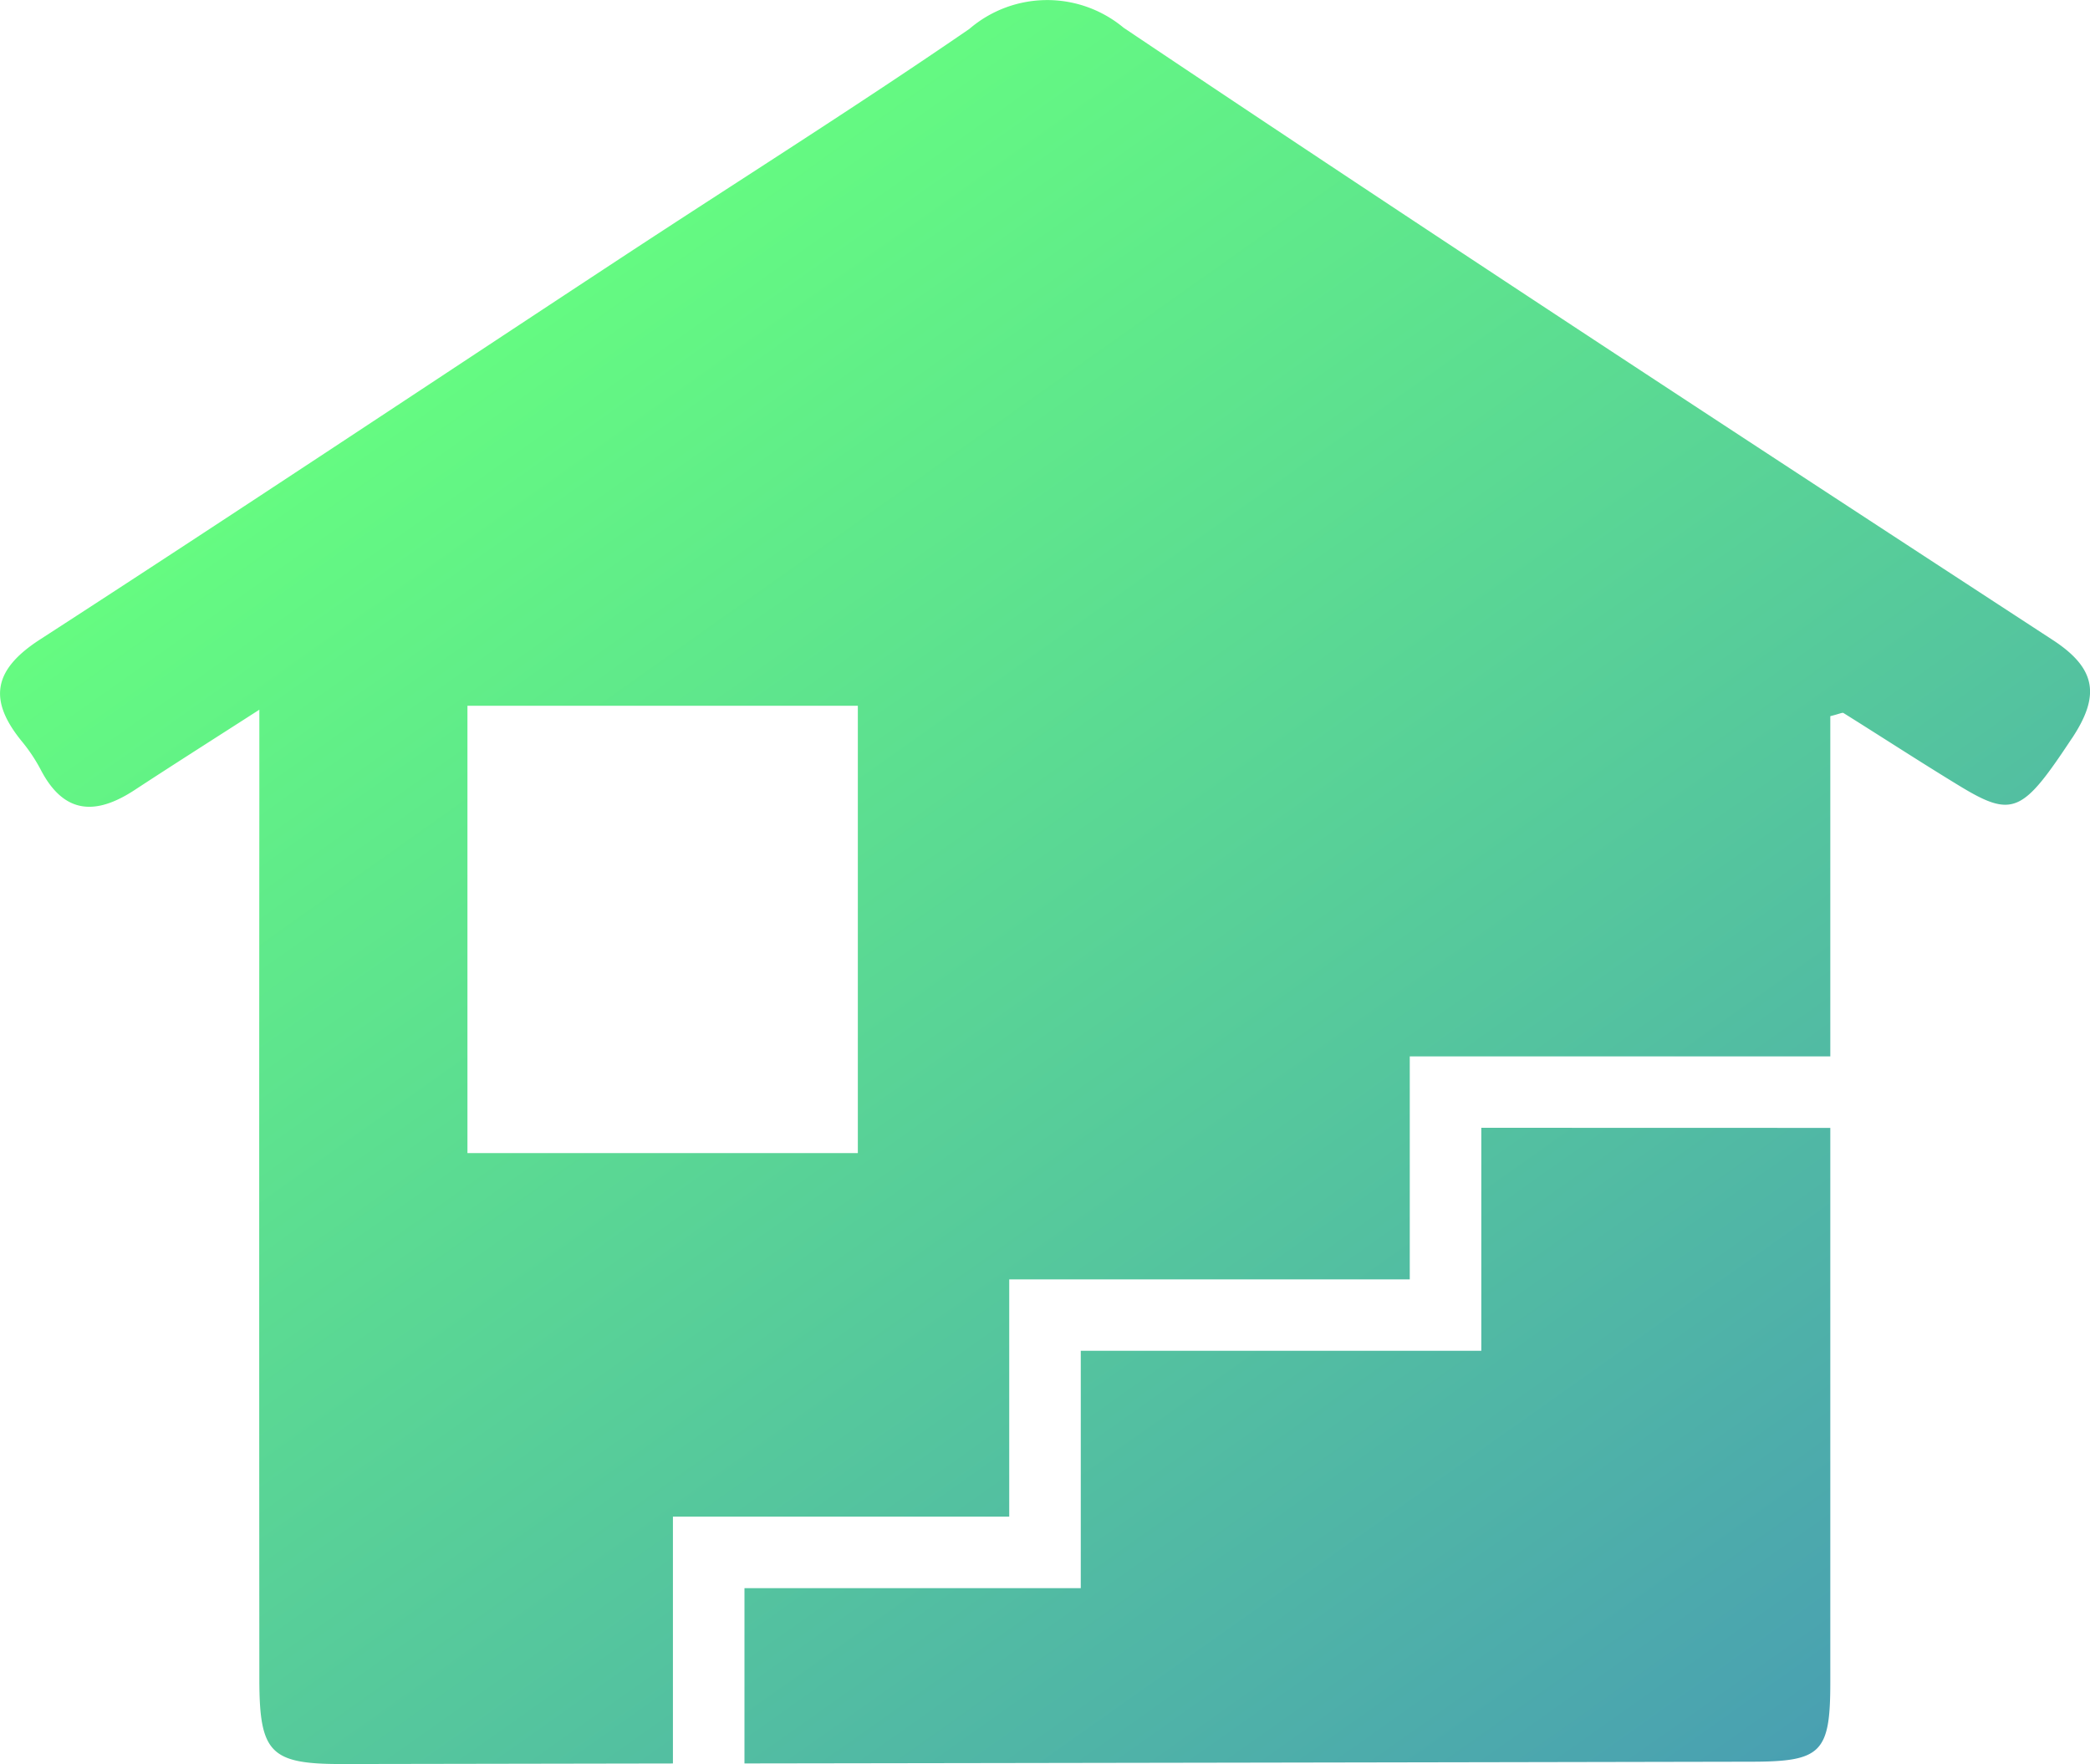
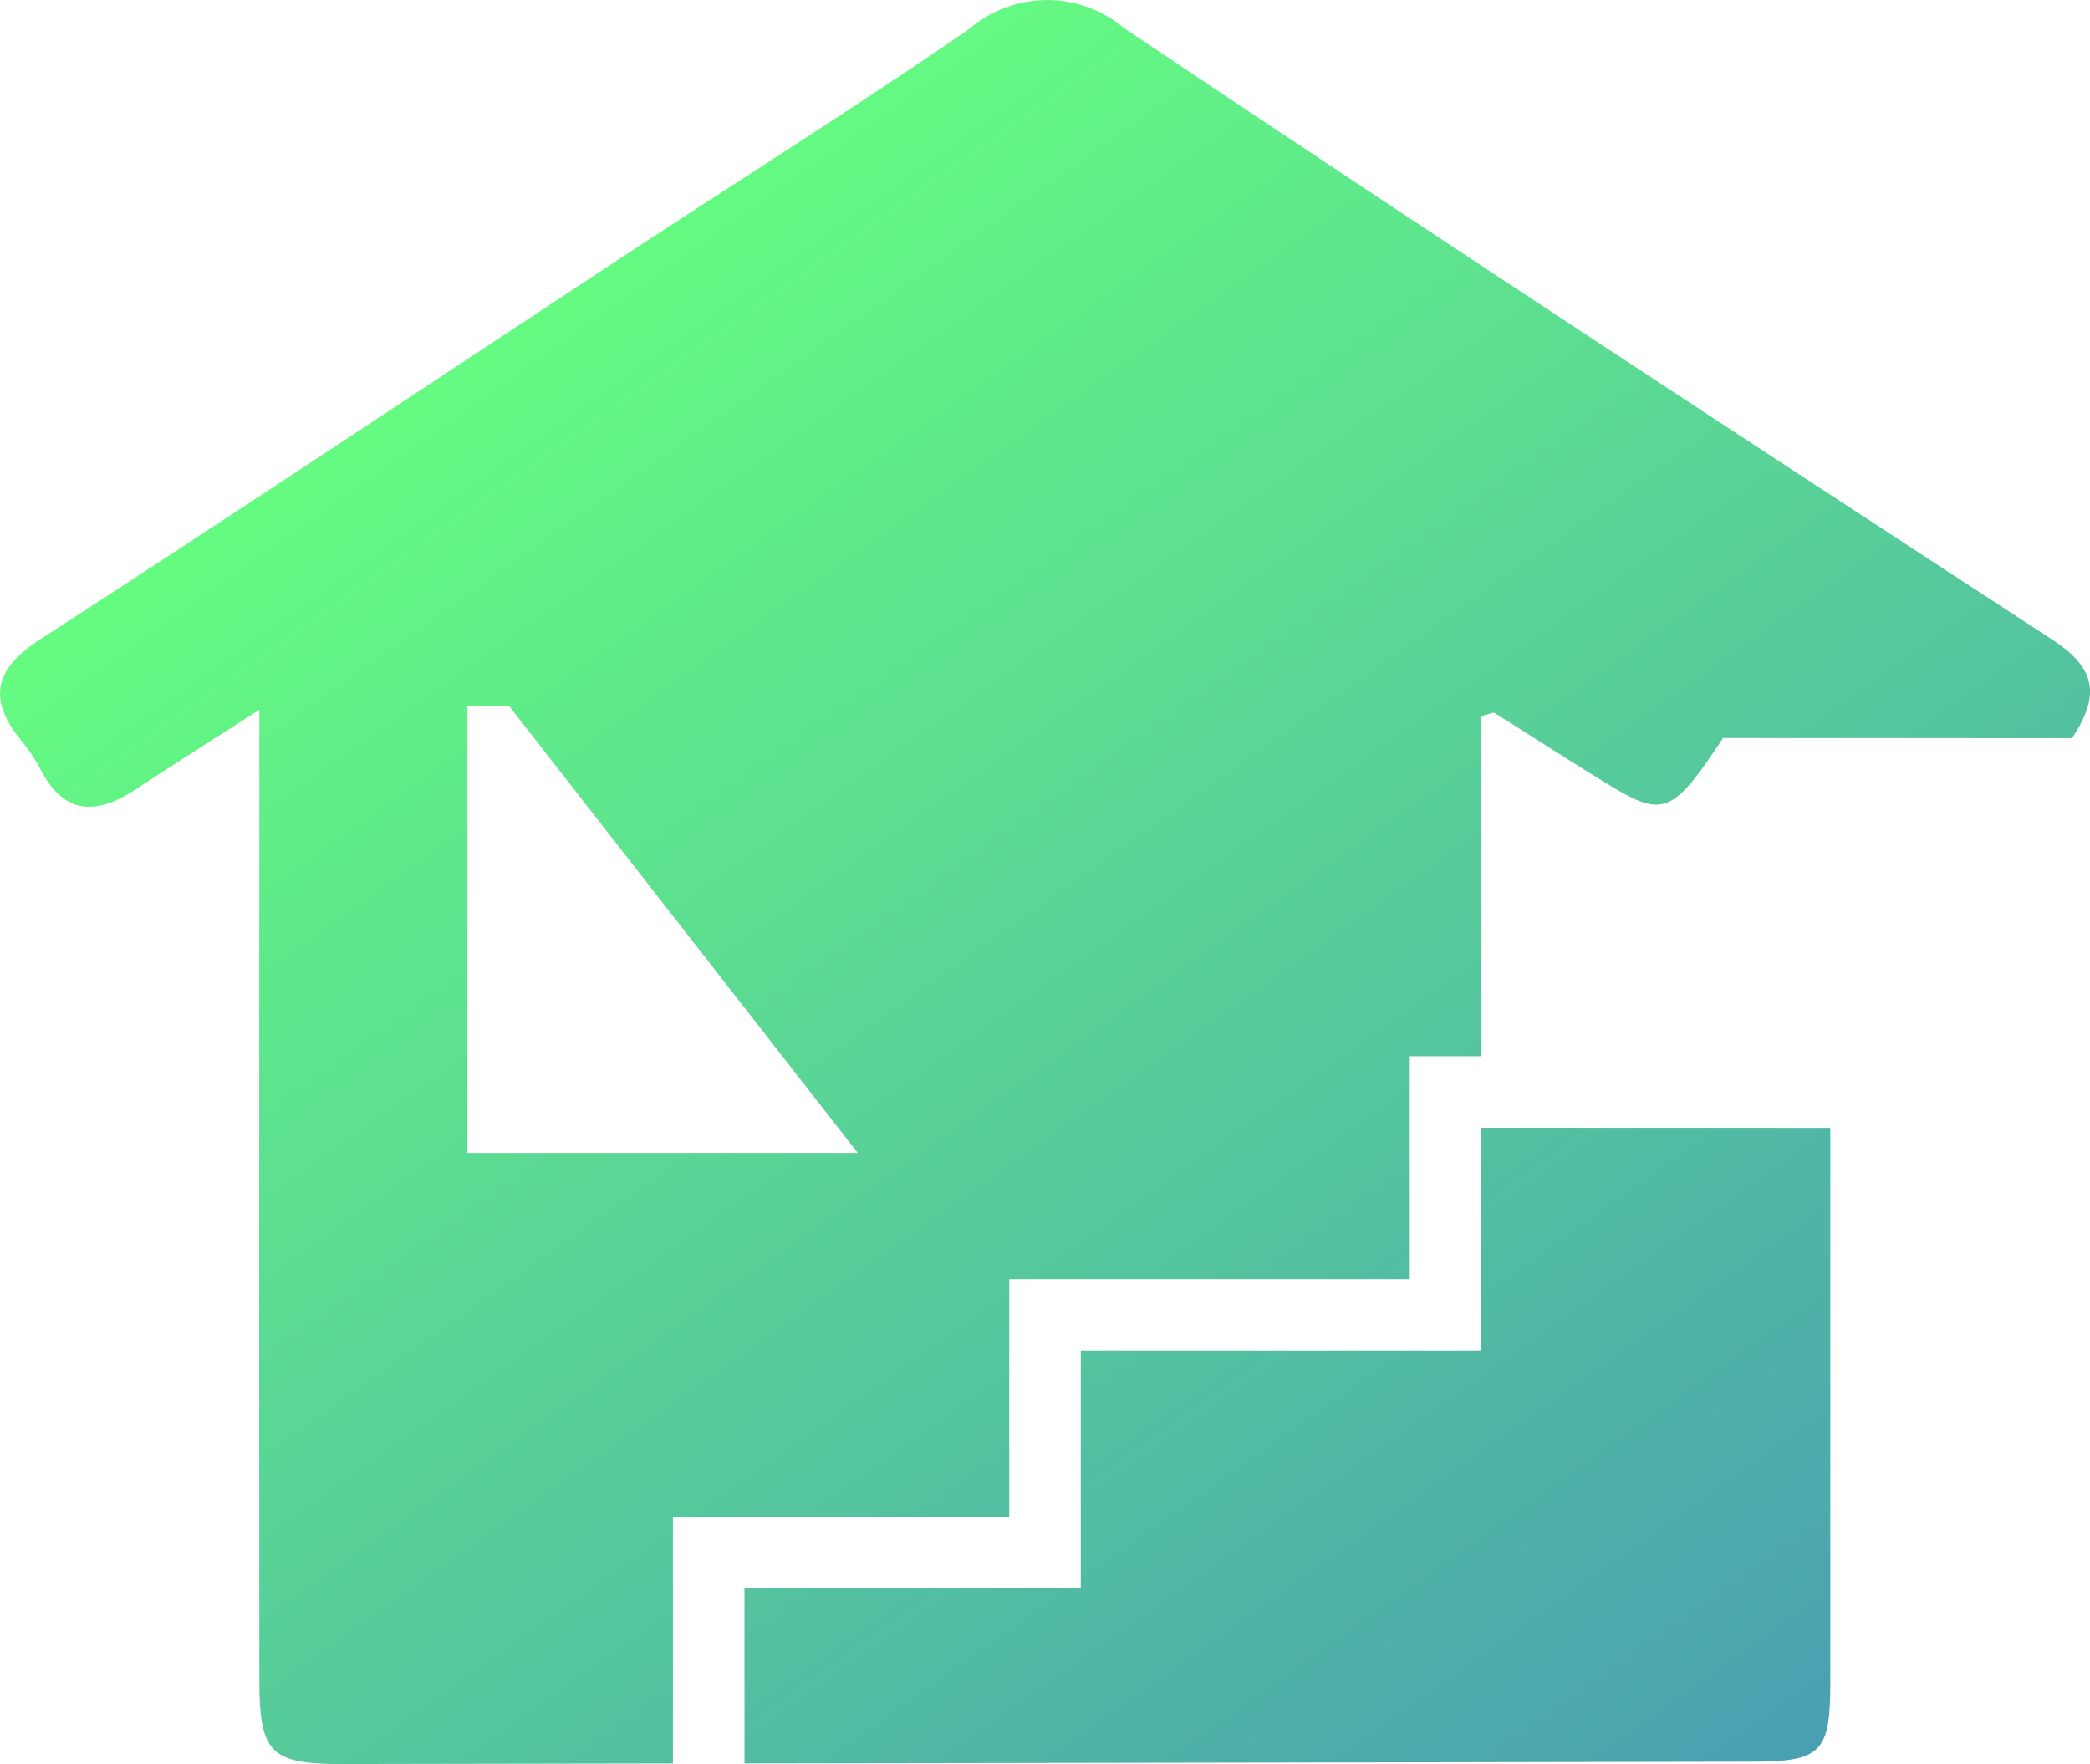
<svg xmlns="http://www.w3.org/2000/svg" width="66.347" height="56" viewBox="0 0 66.347 56">
  <defs>
    <linearGradient id="linear-gradient" x1="0.154" y1="0.199" x2="0.846" y2="1.019" gradientUnits="objectBoundingBox">
      <stop offset="0" stop-color="#66ff7f" />
      <stop offset="1" stop-color="#499fb2" />
    </linearGradient>
  </defs>
-   <path id="Path_1655" data-name="Path 1655" d="M490.025,675.724q0,8.8,0,17.593c0,2.237-.278,2.523-2.488,2.527q-15.991.032-31.982.055v-5.564h10.676V682.8h12.715v-7.079Zm7.673-12.372c-1.566,2.366-1.87,2.551-3.579,1.511-1.236-.752-2.449-1.542-3.676-2.309-.036-.022-.114.024-.418.1v2.384q0,4.208,0,8.416H476.675v7.079H463.96v7.532H453.284V695.9l-10.523.018c-2.246,0-2.6-.352-2.606-2.65q-.009-14.141,0-28.281v-2.538c-1.485.955-2.728,1.742-3.957,2.548s-2.244.781-2.984-.645a5.282,5.282,0,0,0-.6-.9c-1.07-1.312-.911-2.27.58-3.233,6.182-4,12.306-8.079,18.457-12.122,3.681-2.419,7.412-4.765,11.042-7.258a3.791,3.791,0,0,1,4.9-.037c9.777,6.556,19.628,13,29.489,19.431C498.5,661.156,498.575,662.027,497.7,663.352Zm-38.544-1.028H446.761v14.2h12.393Z" transform="translate(-431.922 -639.92)" fill="url(#linear-gradient)" />
+   <path id="Path_1655" data-name="Path 1655" d="M490.025,675.724q0,8.8,0,17.593c0,2.237-.278,2.523-2.488,2.527q-15.991.032-31.982.055v-5.564h10.676V682.8h12.715v-7.079m7.673-12.372c-1.566,2.366-1.87,2.551-3.579,1.511-1.236-.752-2.449-1.542-3.676-2.309-.036-.022-.114.024-.418.1v2.384q0,4.208,0,8.416H476.675v7.079H463.96v7.532H453.284V695.9l-10.523.018c-2.246,0-2.6-.352-2.606-2.65q-.009-14.141,0-28.281v-2.538c-1.485.955-2.728,1.742-3.957,2.548s-2.244.781-2.984-.645a5.282,5.282,0,0,0-.6-.9c-1.07-1.312-.911-2.27.58-3.233,6.182-4,12.306-8.079,18.457-12.122,3.681-2.419,7.412-4.765,11.042-7.258a3.791,3.791,0,0,1,4.9-.037c9.777,6.556,19.628,13,29.489,19.431C498.5,661.156,498.575,662.027,497.7,663.352Zm-38.544-1.028H446.761v14.2h12.393Z" transform="translate(-431.922 -639.92)" fill="url(#linear-gradient)" />
</svg>